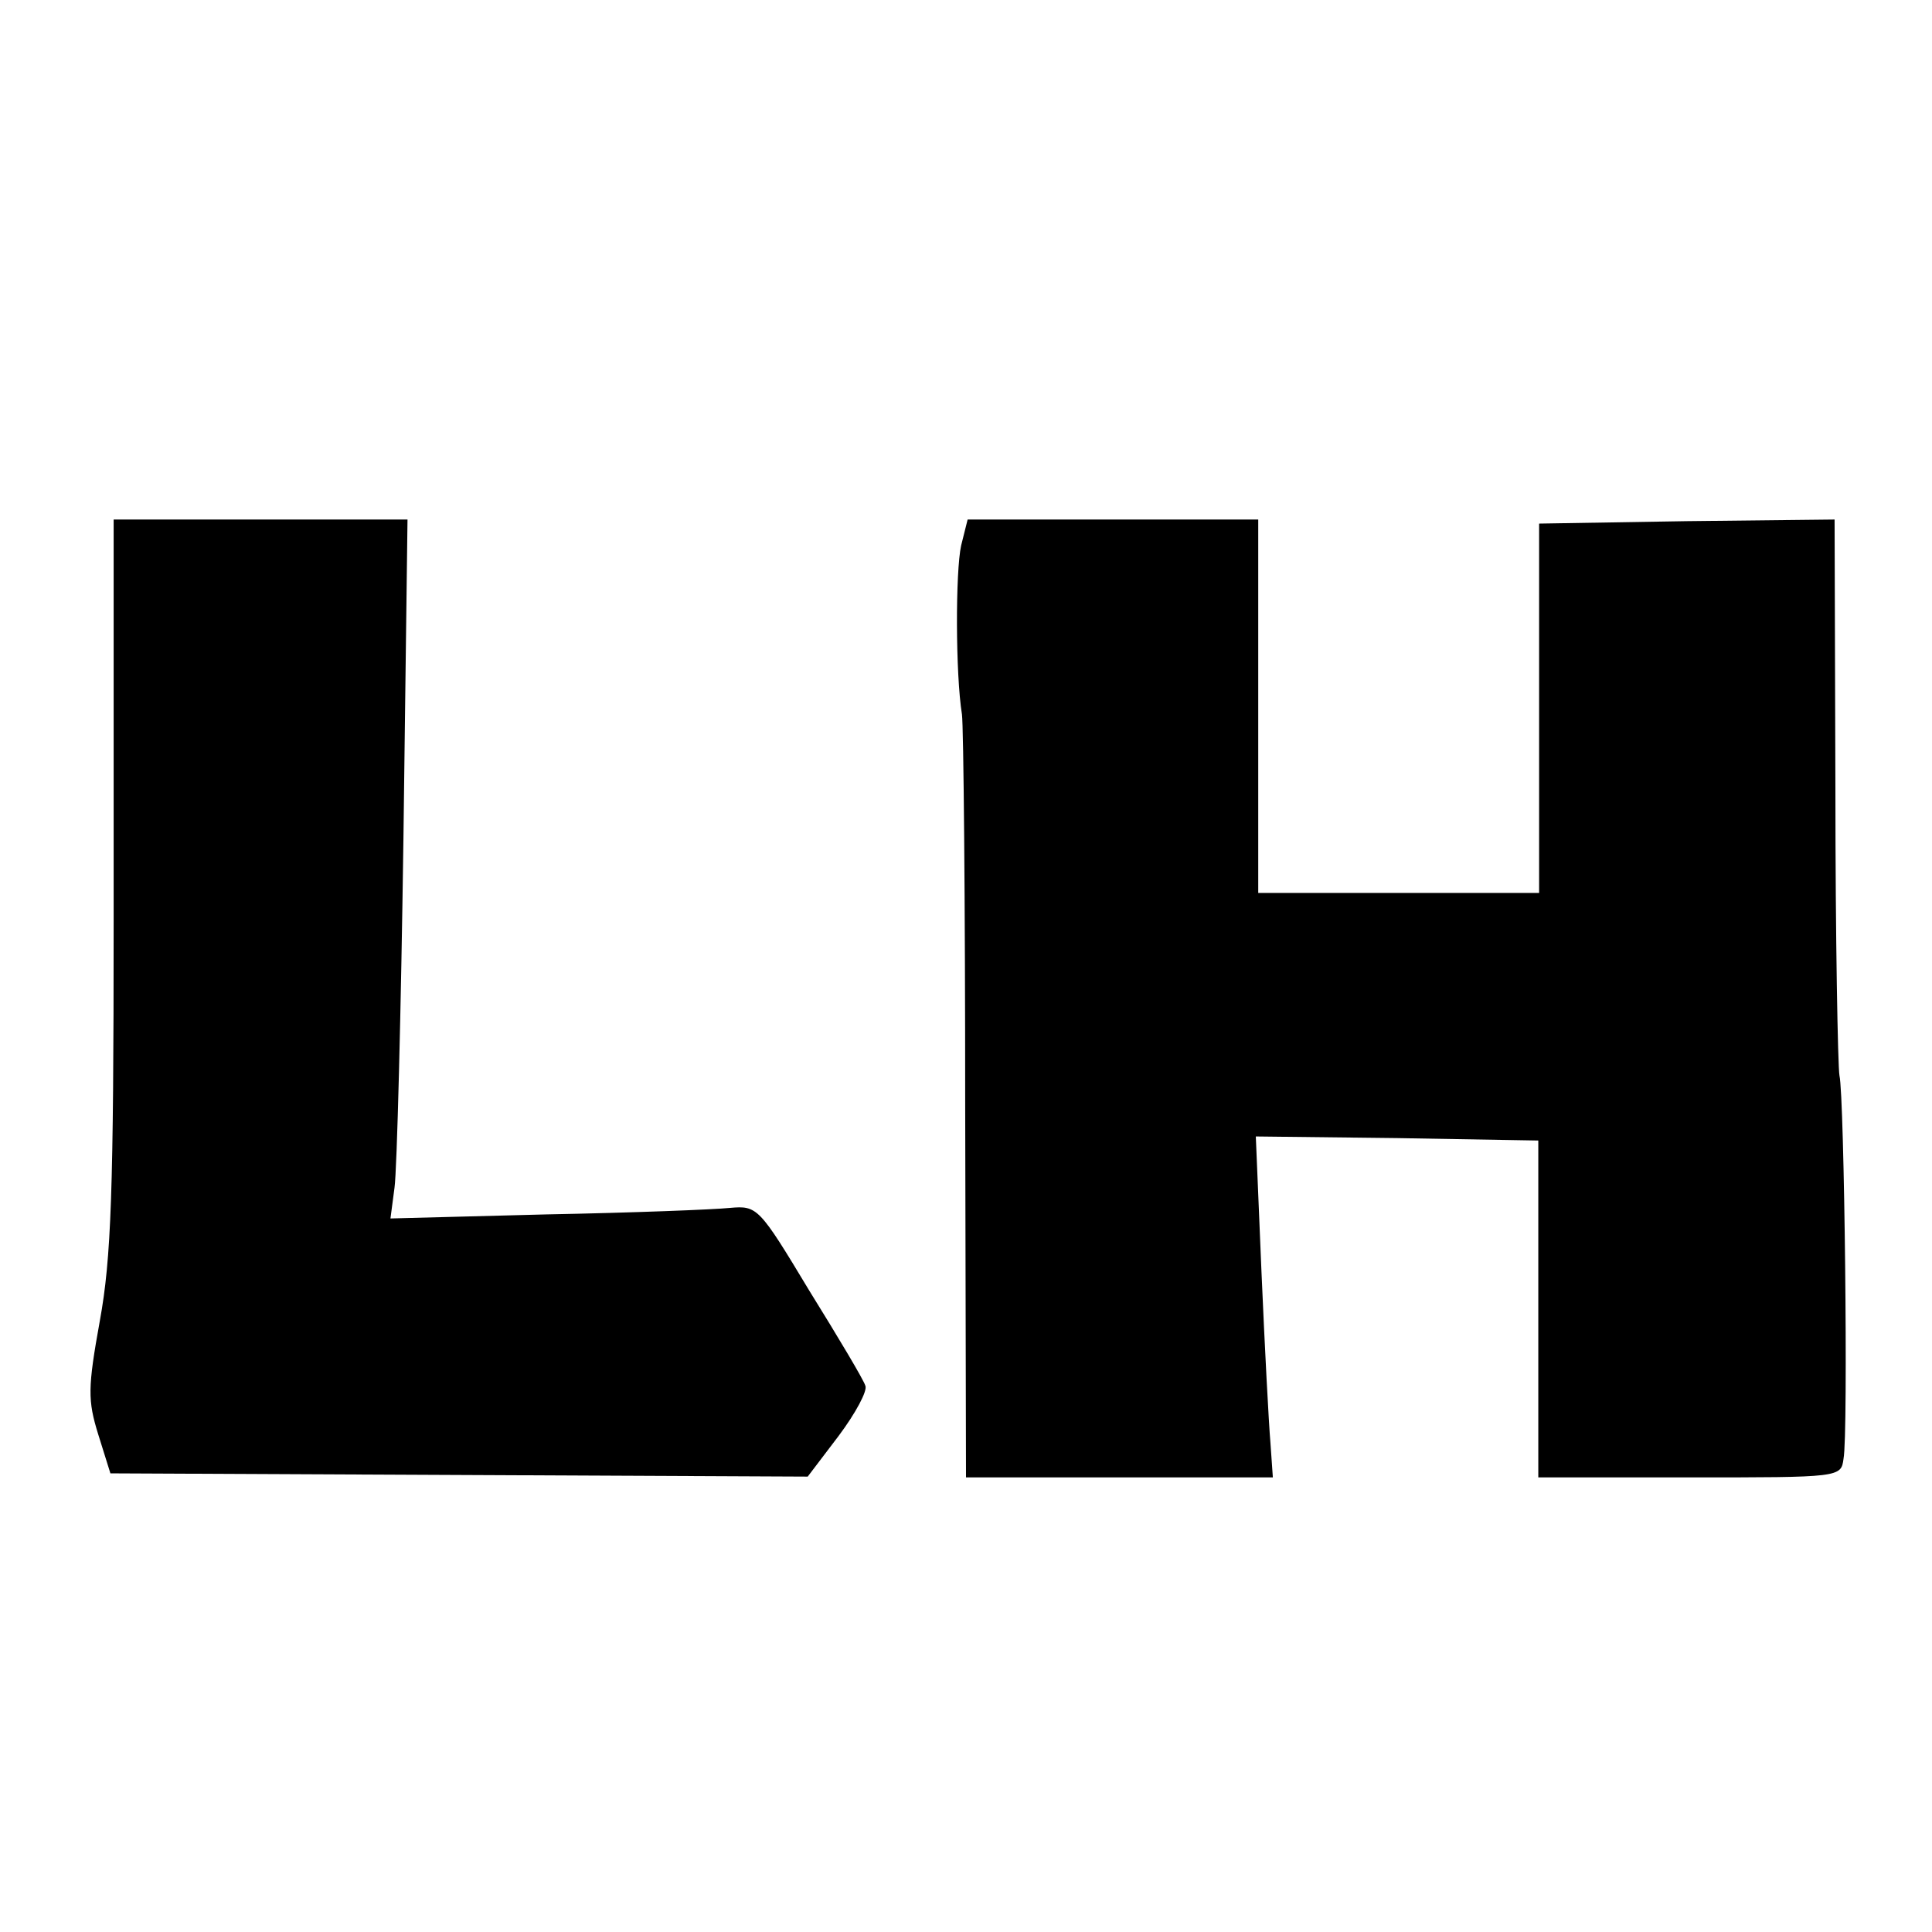
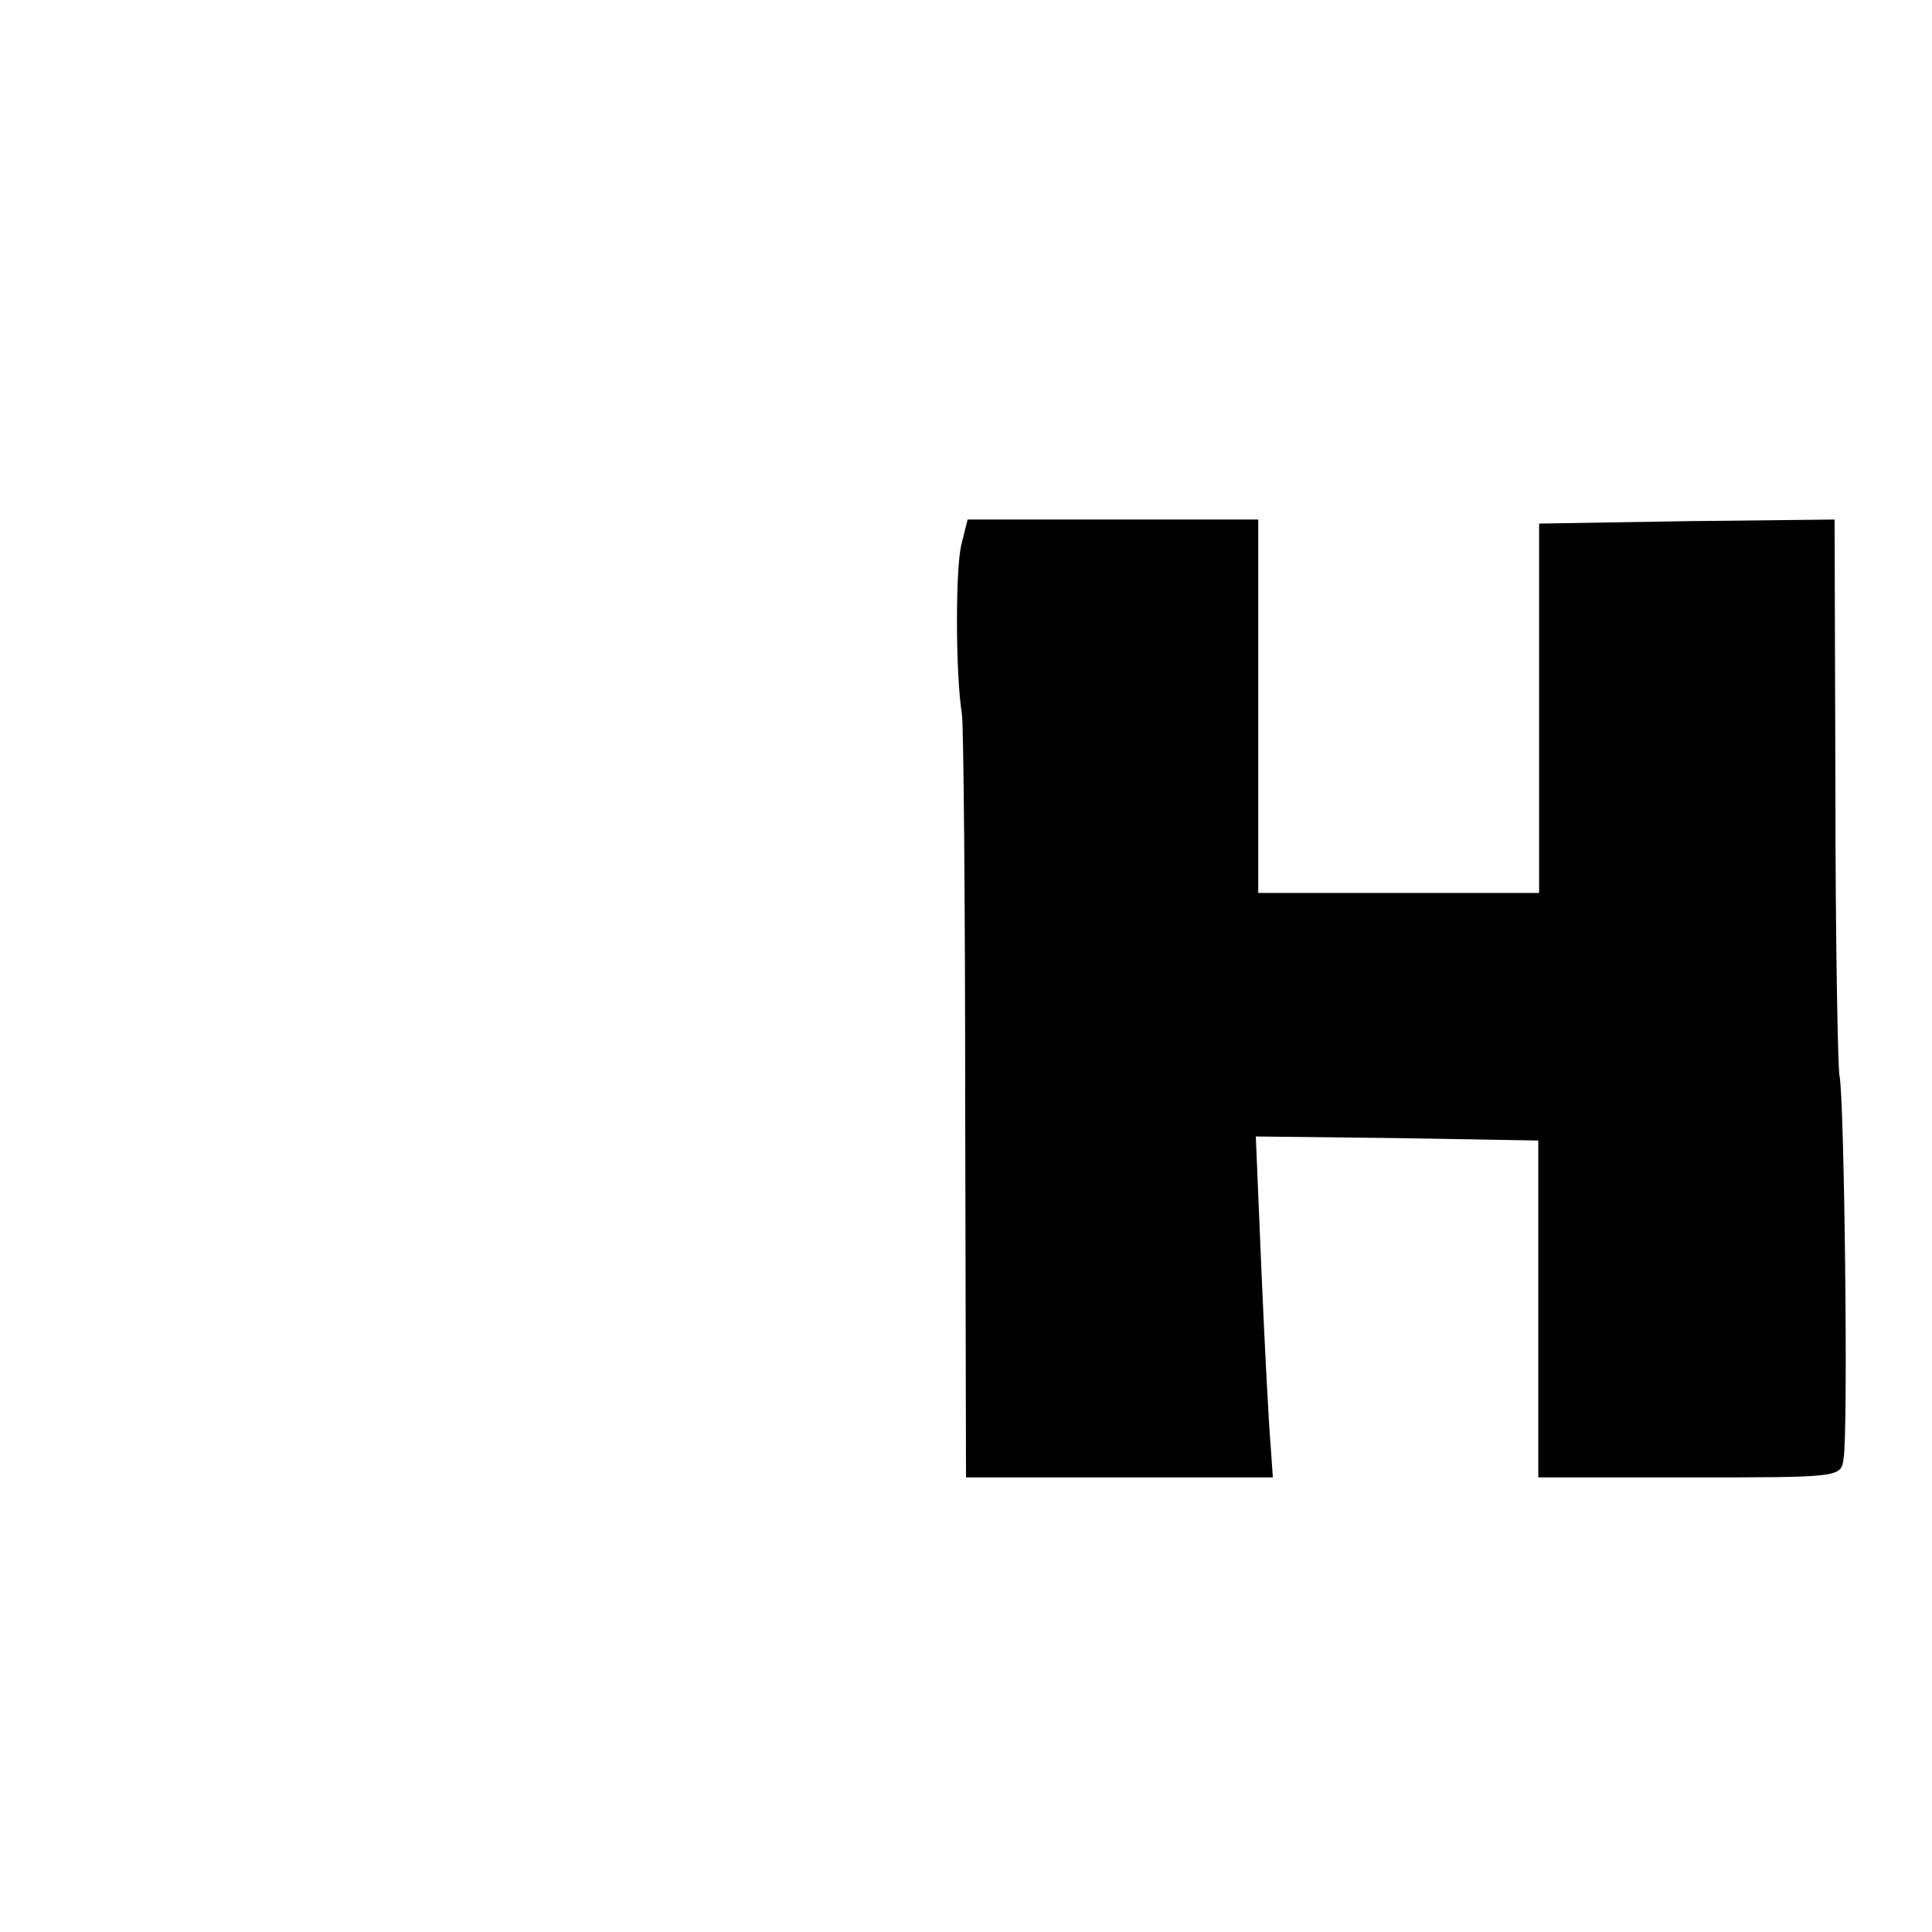
<svg xmlns="http://www.w3.org/2000/svg" version="1.0" width="238pt" height="238pt" viewBox="0 0 238 238" preserveAspectRatio="xMidYMid meet">
  <g transform="translate(0,238) scale(0.1,-0.1)" fill="#000000" stroke="none">
-     <path d="M140 1693 c0 -27 0 -228 0 -448 0 -334 -3 -415 -17 -492 -15 -83 -15 -98 -2 -140 l15 -48 429 -2 430 -2 38 50 c21 28 36 56 33 62 -2 7 -33 59 -69 117 -62 103 -64 105 -98 102 -19 -2 -120 -6 -226 -8 l-192 -5 5 38 c3 21 8 215 11 431 l5 392 -181 0 -181 0 0 -47z" />
    <path d="M1184 1708 c-7 -32 -7 -158 1 -208 2 -14 4 -231 4 -482 l1 -458 189 0 189 0 -3 43 c-2 23 -7 117 -11 210 l-7 167 174 -2 174 -3 0 -208 0 -207 186 0 c186 0 187 0 190 23 6 30 1 447 -5 472 -2 11 -5 170 -5 353 l-1 332 -182 -2 -182 -3 0 -227 0 -228 -173 0 -173 0 0 230 0 230 -179 0 -179 0 -8 -32z" />
  </g>
</svg>